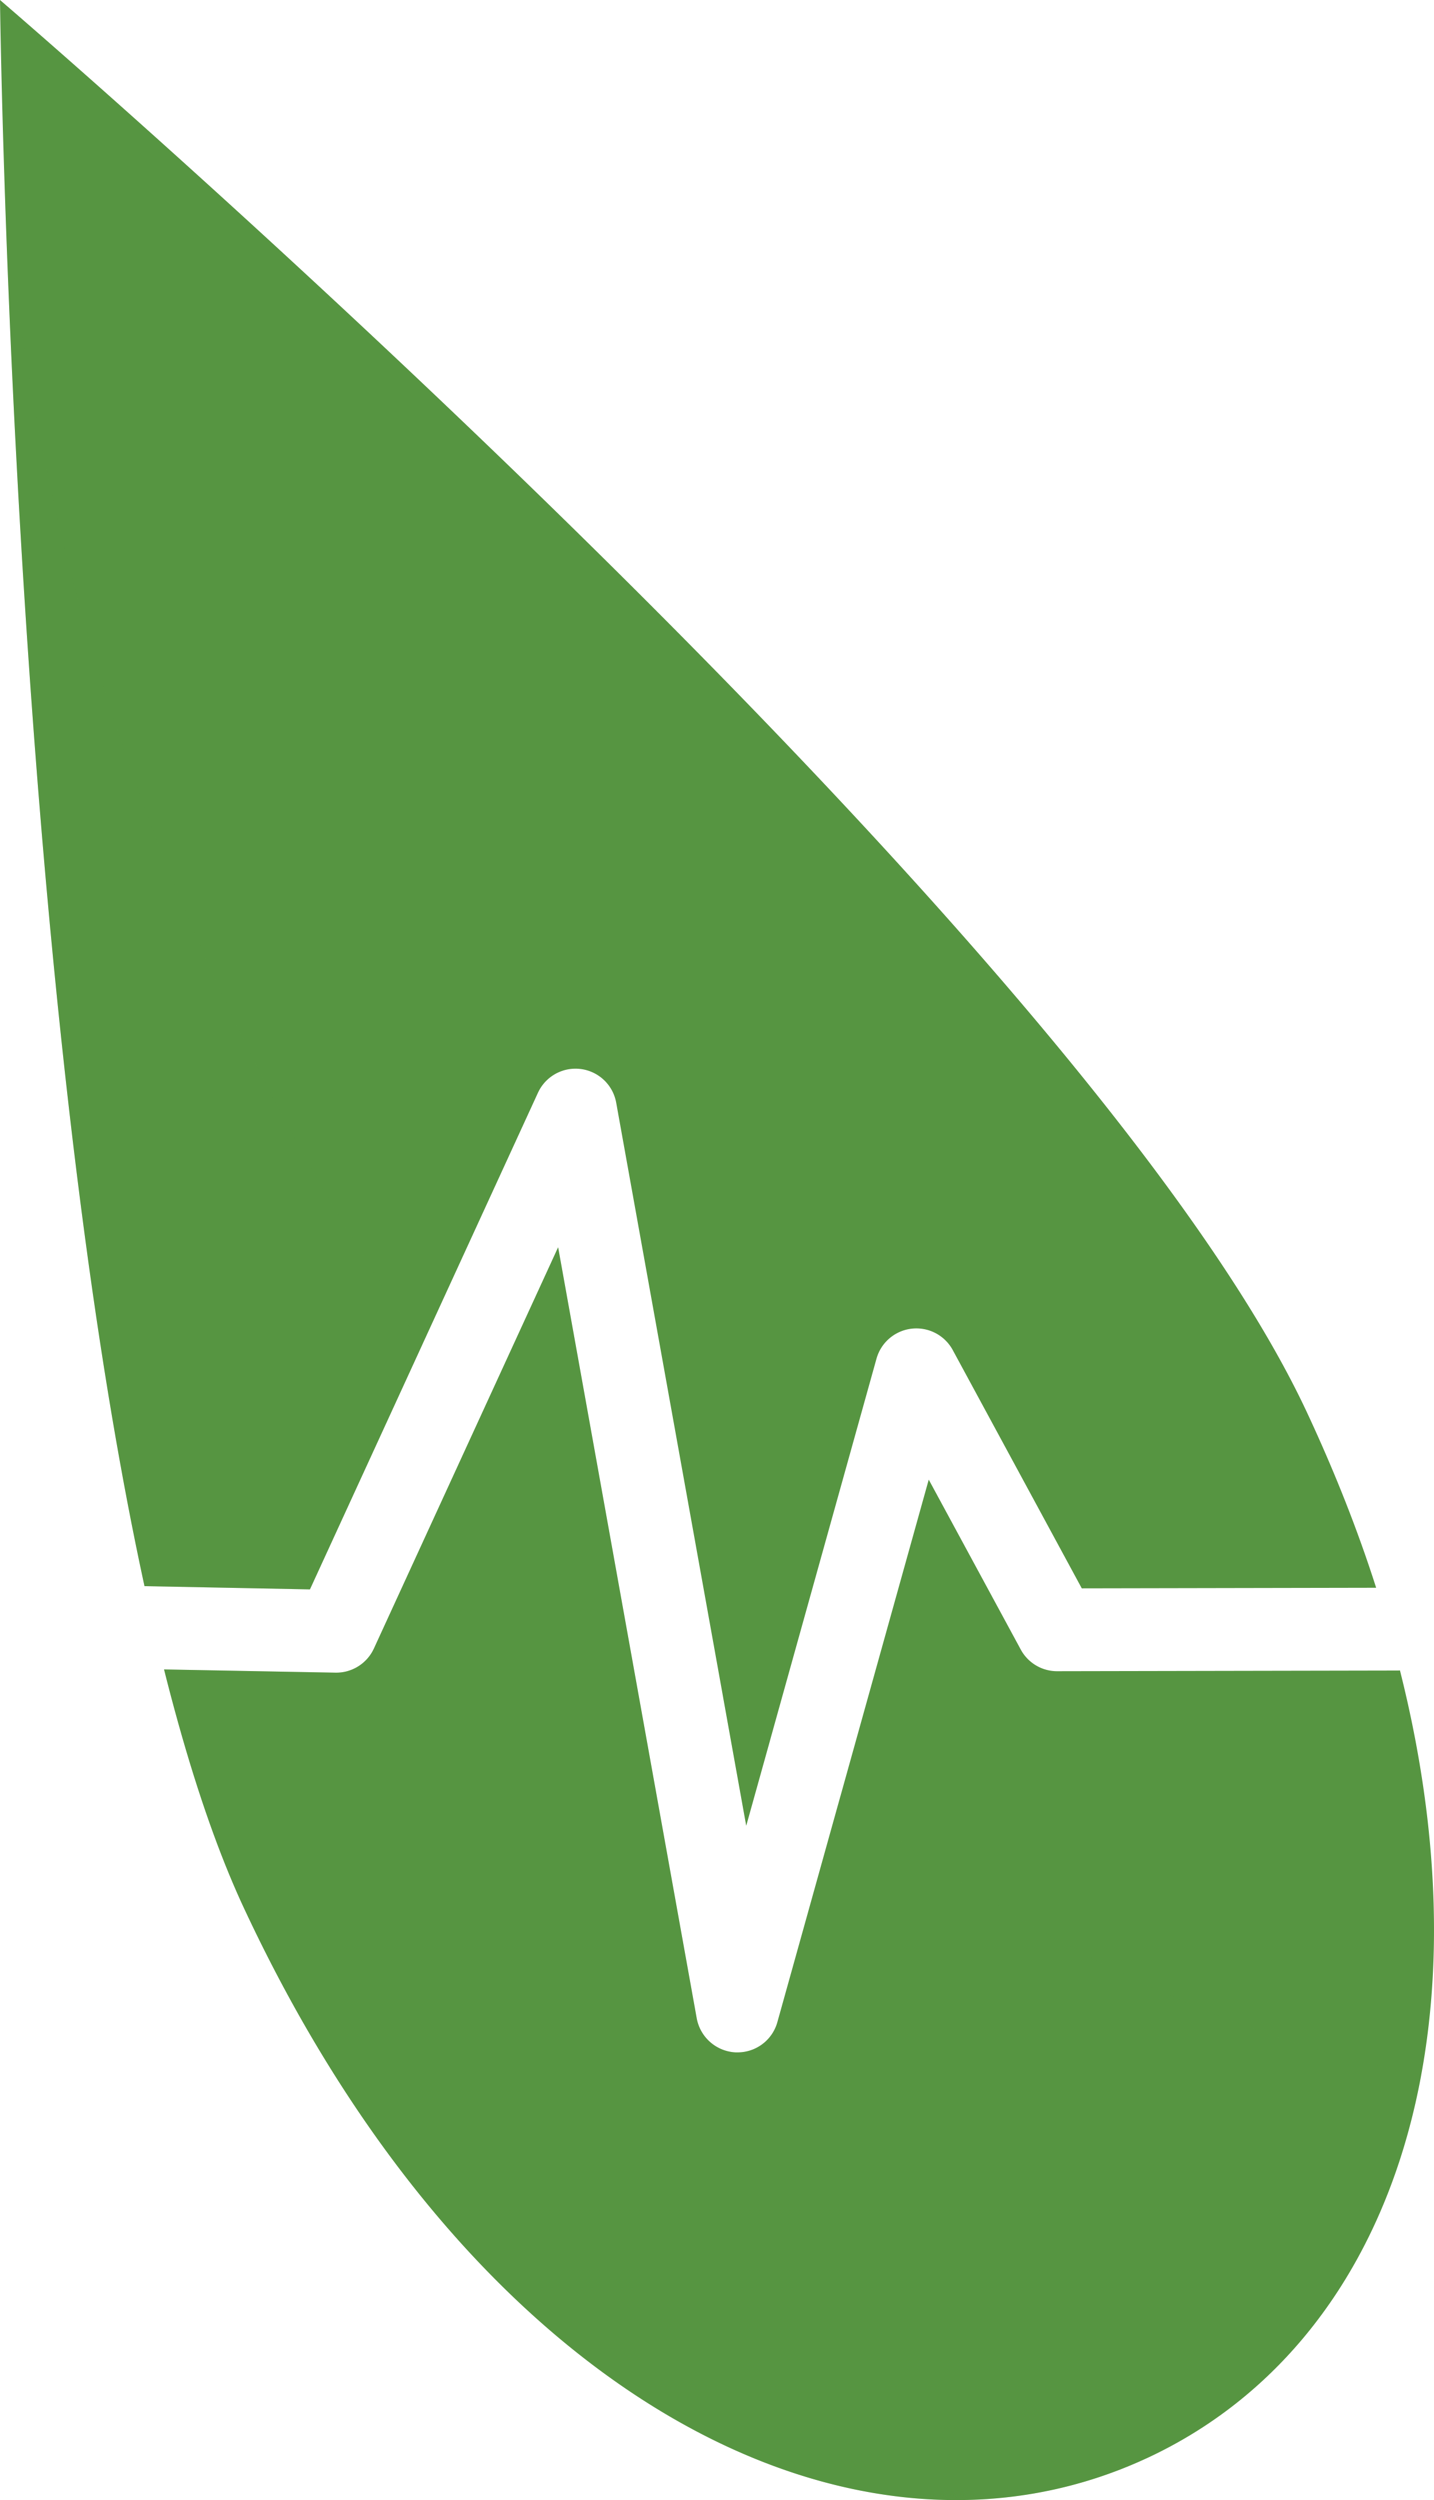
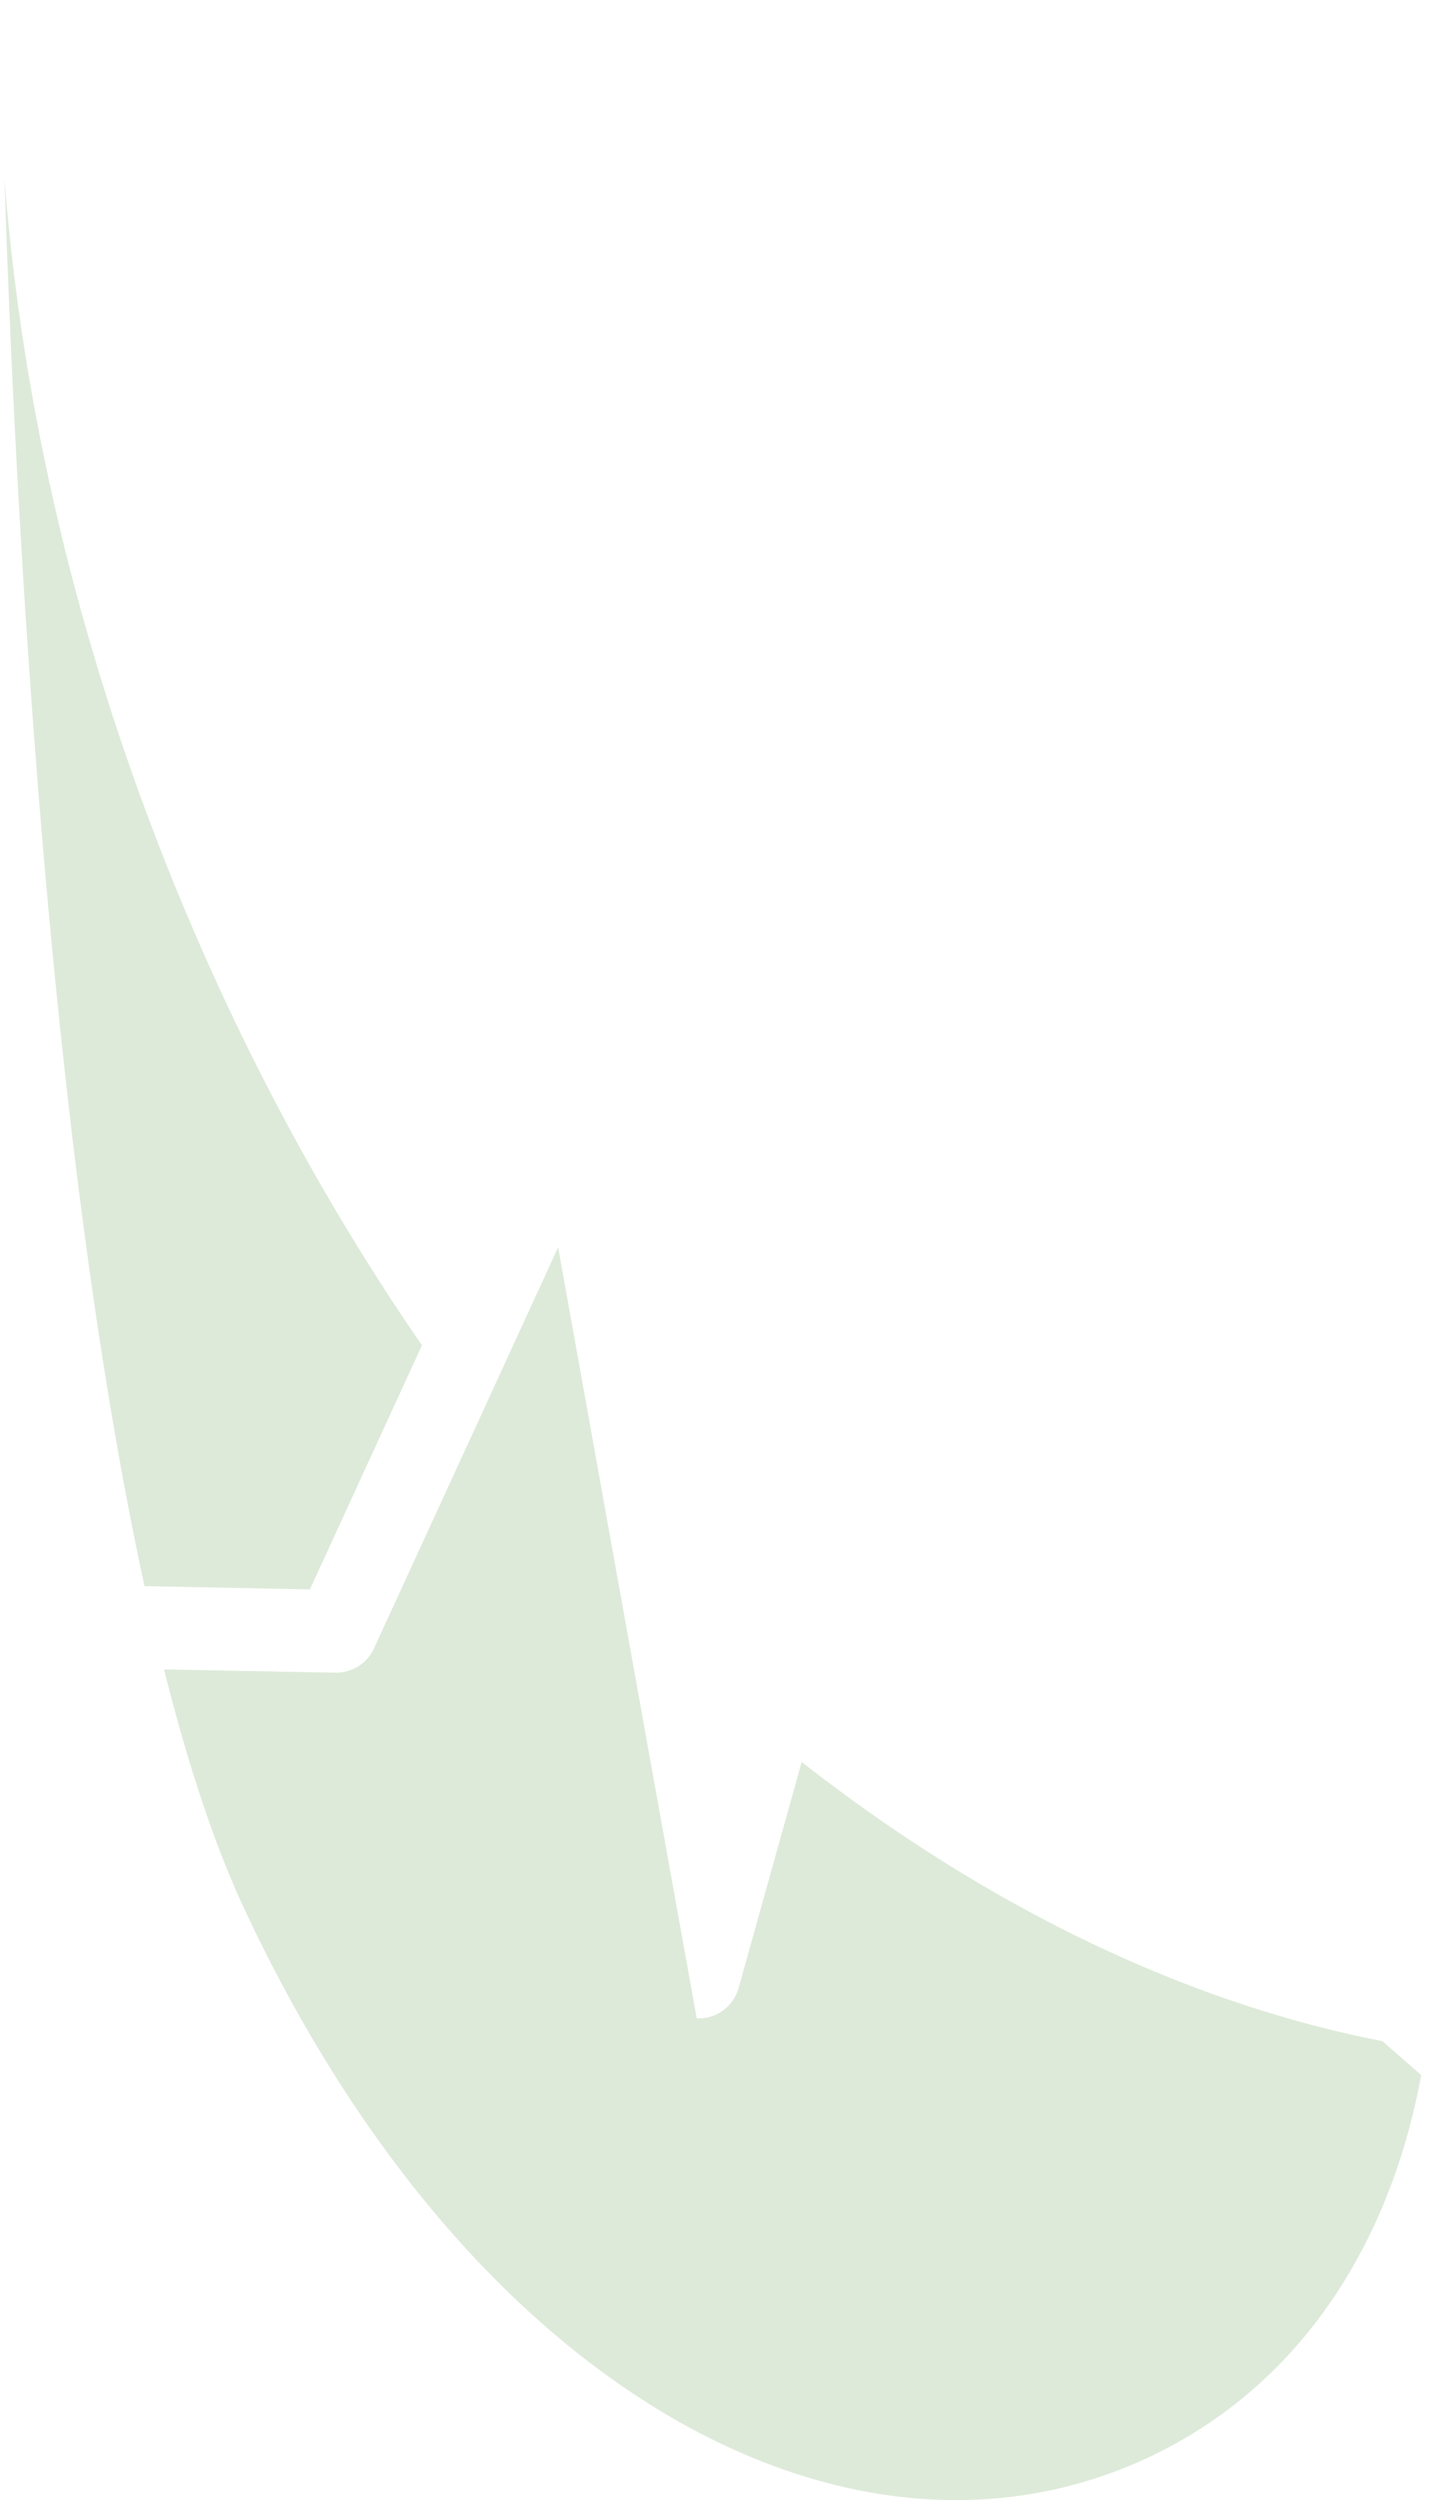
<svg xmlns="http://www.w3.org/2000/svg" viewBox="0 0 4207.81 7335.31">
  <defs>
    <style>.cls-1{fill:#569541;}.cls-2{opacity:0.2;}</style>
  </defs>
  <g id="Layer_2" data-name="Layer 2">
    <g id="Layer_1-2" data-name="Layer 1">
-       <path class="cls-1" d="M4038.12,4658.55l-863.81,1.75-378.63-699.16a121.46,121.46,0,0,0-223.79,25.37L2189.66,5356.77,1808.15,3235.56a121.28,121.28,0,0,0-229.73-29.11L909.47,4663.32,424,4653.8C33.42,2858.44,0,0,0,0S3167.25,2713.9,3835,4143.94q122.58,262.52,203.08,514.61" />
-       <path class="cls-1" d="M3368.27,7210.88c-861.44,402.32-1983.76-180.5-2651.55-1610.55-89.14-190.57-167.1-430.21-235.38-702.17l503,9.49A121.82,121.82,0,0,0,1097.06,4837l540.67-1177.51,406.71,2262.47a122.22,122.22,0,0,0,113.87,99.81h5.84a121.23,121.23,0,0,0,117-89l444.07-1591.51,270,498.51A121.21,121.21,0,0,0,3102,4903.36l998.9-2a42.29,42.29,0,0,0,7-.41c275.88,1094.5-35.31,1980.75-739.64,2310" />
      <g class="cls-2">
        <path class="cls-1" d="M506.63,2582.65c201.48,497.48,449.22,954.78,731.49,1364.51L909.46,4663.33,424,4653.8C136.38,3332.38,42.61,1434.42,13.13,525.12c52,667.12,213.37,1365.95,493.5,2057.53" />
-         <path class="cls-1" d="M2261.16,5100.87l-71.5,255.9L2121.15,4975c46.41,43.11,92.83,85.07,140,125.84" />
-         <path class="cls-1" d="M4170.26,6088.51c-97,524.95-378.46,924.54-802,1122.37-861.44,402.32-1983.76-180.5-2651.55-1610.55-89.14-190.57-167.1-430.21-235.38-702.17l503,9.49A121.84,121.84,0,0,0,1097.06,4837l304.64-663.18,236-514.33L1820,4674.33l224.41,1247.59a122.25,122.25,0,0,0,113.88,99.81h5.84a121.23,121.23,0,0,0,117-89l185.13-663.32c540,422.83,1123.34,705.83,1704,819.1" />
+         <path class="cls-1" d="M4170.26,6088.51c-97,524.95-378.46,924.54-802,1122.37-861.44,402.32-1983.76-180.5-2651.55-1610.55-89.14-190.57-167.1-430.21-235.38-702.17l503,9.49A121.84,121.84,0,0,0,1097.06,4837l304.64-663.18,236-514.33L1820,4674.33l224.41,1247.59h5.84a121.23,121.23,0,0,0,117-89l185.13-663.32c540,422.83,1123.34,705.83,1704,819.1" />
      </g>
    </g>
  </g>
</svg>